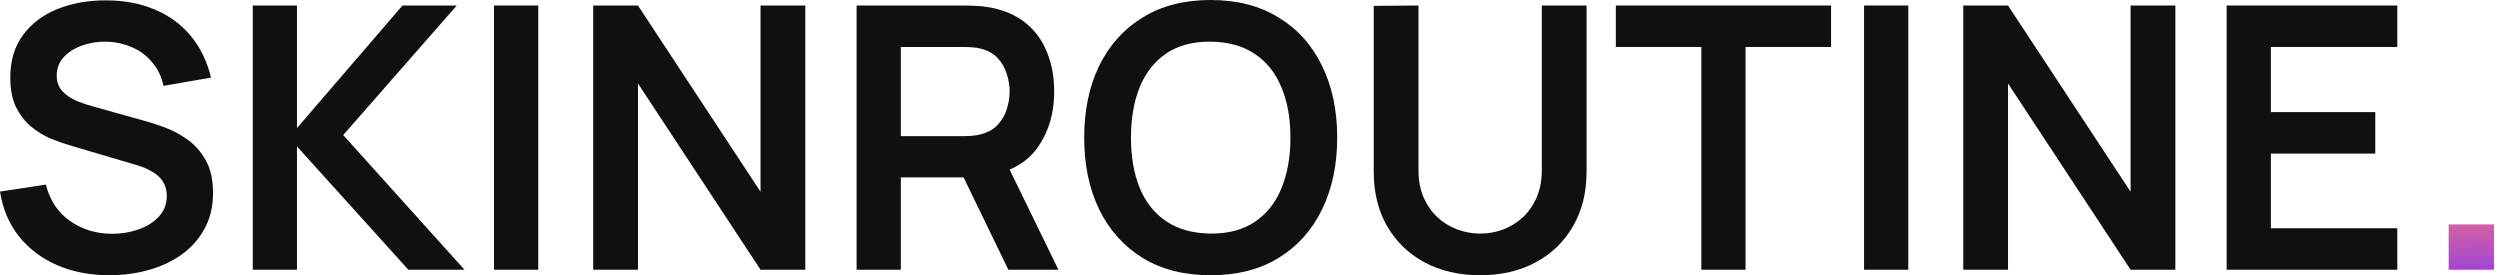
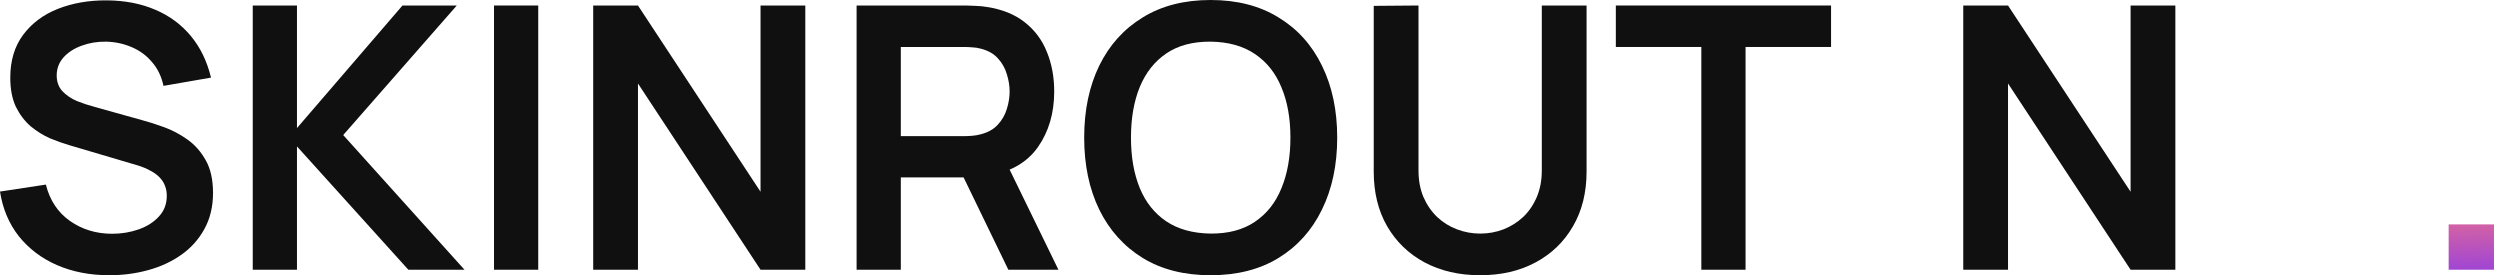
<svg xmlns="http://www.w3.org/2000/svg" fill="none" viewBox="0 0 327 36" height="36" width="327">
  <path fill="#101010" d="M14.304 36C11.776 36 9.496 35.56 7.464 34.68C5.448 33.8 3.784 32.544 2.472 30.912C1.176 29.264 0.352 27.312 0 25.056L6 24.144C6.512 26.192 7.56 27.776 9.144 28.896C10.744 30.016 12.584 30.576 14.664 30.576C15.896 30.576 17.056 30.384 18.144 30C19.232 29.616 20.112 29.056 20.784 28.32C21.472 27.584 21.816 26.68 21.816 25.608C21.816 25.128 21.736 24.688 21.576 24.288C21.416 23.872 21.176 23.504 20.856 23.184C20.552 22.864 20.152 22.576 19.656 22.32C19.176 22.048 18.616 21.816 17.976 21.624L9.048 18.984C8.28 18.76 7.448 18.464 6.552 18.096C5.672 17.712 4.832 17.192 4.032 16.536C3.248 15.864 2.6 15.016 2.088 13.992C1.592 12.952 1.344 11.672 1.344 10.152C1.344 7.928 1.904 6.064 3.024 4.56C4.16 3.04 5.68 1.904 7.584 1.152C9.504 0.4 11.632 0.032 13.968 0.048C16.336 0.064 18.448 0.472 20.304 1.272C22.16 2.056 23.712 3.2 24.96 4.704C26.208 6.208 27.088 8.024 27.6 10.152L21.384 11.232C21.128 10.016 20.632 8.984 19.896 8.136C19.176 7.272 18.288 6.616 17.232 6.168C16.192 5.72 15.08 5.48 13.896 5.448C12.744 5.432 11.672 5.608 10.68 5.976C9.704 6.328 8.912 6.84 8.304 7.512C7.712 8.184 7.416 8.968 7.416 9.864C7.416 10.712 7.672 11.408 8.184 11.952C8.696 12.48 9.328 12.904 10.08 13.224C10.848 13.528 11.624 13.784 12.408 13.992L18.6 15.72C19.448 15.944 20.4 16.248 21.456 16.632C22.512 17.016 23.528 17.552 24.504 18.24C25.48 18.928 26.28 19.832 26.904 20.952C27.544 22.072 27.864 23.496 27.864 25.224C27.864 27.016 27.488 28.592 26.736 29.952C26 31.296 25 32.416 23.736 33.312C22.472 34.208 21.024 34.88 19.392 35.328C17.776 35.776 16.08 36 14.304 36Z" />
  <path fill="#101010" d="M33.059 35.28V0.72H38.843V16.752L52.643 0.72H59.747L44.891 17.664L60.755 35.28H53.411L38.843 19.152V35.28H33.059Z" />
  <path fill="#101010" d="M64.617 35.28V0.72H70.401V35.28H64.617Z" />
  <path fill="#101010" d="M77.59 35.28V0.72H83.446L99.478 25.08V0.72H105.334V35.28H99.478L83.446 10.92V35.28H77.59Z" />
  <path fill="#101010" d="M112.043 35.28V0.72H126.323C126.659 0.72 127.091 0.736 127.619 0.768C128.147 0.784 128.635 0.832 129.083 0.912C131.083 1.216 132.731 1.88 134.027 2.904C135.339 3.928 136.307 5.224 136.931 6.792C137.571 8.344 137.891 10.072 137.891 11.976C137.891 14.792 137.179 17.216 135.755 19.248C134.331 21.264 132.147 22.512 129.203 22.992L126.731 23.208H117.827V35.28H112.043ZM131.891 35.28L125.075 21.216L130.955 19.92L138.443 35.28H131.891ZM117.827 17.808H126.083C126.403 17.808 126.763 17.792 127.163 17.76C127.563 17.728 127.931 17.664 128.267 17.568C129.227 17.328 129.979 16.904 130.523 16.296C131.083 15.688 131.475 15 131.699 14.232C131.939 13.464 132.059 12.712 132.059 11.976C132.059 11.24 131.939 10.488 131.699 9.72C131.475 8.936 131.083 8.24 130.523 7.632C129.979 7.024 129.227 6.6 128.267 6.36C127.931 6.264 127.563 6.208 127.163 6.192C126.763 6.16 126.403 6.144 126.083 6.144H117.827V17.808Z" />
  <path fill="#101010" d="M158.347 36C154.891 36 151.931 35.248 149.467 33.744C147.003 32.224 145.107 30.112 143.779 27.408C142.467 24.704 141.811 21.568 141.811 18C141.811 14.432 142.467 11.296 143.779 8.592C145.107 5.888 147.003 3.784 149.467 2.28C151.931 0.76 154.891 0 158.347 0C161.803 0 164.763 0.76 167.227 2.28C169.707 3.784 171.603 5.888 172.915 8.592C174.243 11.296 174.907 14.432 174.907 18C174.907 21.568 174.243 24.704 172.915 27.408C171.603 30.112 169.707 32.224 167.227 33.744C164.763 35.248 161.803 36 158.347 36ZM158.347 30.552C160.667 30.568 162.595 30.056 164.131 29.016C165.683 27.976 166.843 26.512 167.611 24.624C168.395 22.736 168.787 20.528 168.787 18C168.787 15.472 168.395 13.28 167.611 11.424C166.843 9.552 165.683 8.096 164.131 7.056C162.595 6.016 160.667 5.48 158.347 5.448C156.027 5.432 154.099 5.944 152.563 6.984C151.027 8.024 149.867 9.488 149.083 11.376C148.315 13.264 147.931 15.472 147.931 18C147.931 20.528 148.315 22.728 149.083 24.6C149.851 26.456 151.003 27.904 152.539 28.944C154.091 29.984 156.027 30.52 158.347 30.552Z" />
  <path fill="#101010" d="M193.604 36C190.852 36 188.428 35.44 186.332 34.32C184.252 33.2 182.62 31.624 181.436 29.592C180.268 27.56 179.684 25.176 179.684 22.44V0.768L185.54 0.72V22.296C185.54 23.592 185.756 24.752 186.188 25.776C186.636 26.8 187.236 27.672 187.988 28.392C188.74 29.096 189.604 29.632 190.58 30C191.556 30.368 192.564 30.552 193.604 30.552C194.676 30.552 195.692 30.368 196.652 30C197.628 29.616 198.492 29.072 199.244 28.368C199.996 27.648 200.588 26.776 201.02 25.752C201.452 24.728 201.668 23.576 201.668 22.296V0.72H207.524V22.44C207.524 25.176 206.932 27.56 205.748 29.592C204.58 31.624 202.948 33.2 200.852 34.32C198.772 35.44 196.356 36 193.604 36Z" />
  <path fill="#101010" d="M222.535 35.28V6.144H211.351V0.72H239.503V6.144H228.319V35.28H222.535Z" />
-   <path fill="#101010" d="M243.82 35.28V0.72H249.604V35.28H243.82Z" />
  <path fill="#101010" d="M256.793 35.28V0.72H262.649L278.681 25.08V0.72H284.537V35.28H278.681L262.649 10.92V35.28H256.793Z" />
-   <path fill="#101010" d="M291.246 35.28V0.72H313.566V6.144H297.03V14.664H310.686V20.088H297.03V29.856H313.566V35.28H291.246Z" />
  <path fill="url(#paint0_linear_3_3)" d="M320.284 35.28V29.352H326.212V35.28H320.284Z" />
  <defs>
    <linearGradient gradientUnits="userSpaceOnUse" y2="35.204" x2="315.25" y1="27.5" x1="315" id="paint0_linear_3_3">
      <stop stop-color="#E46B95" />
      <stop stop-color="#A347D1" offset="1" />
    </linearGradient>
  </defs>
</svg>